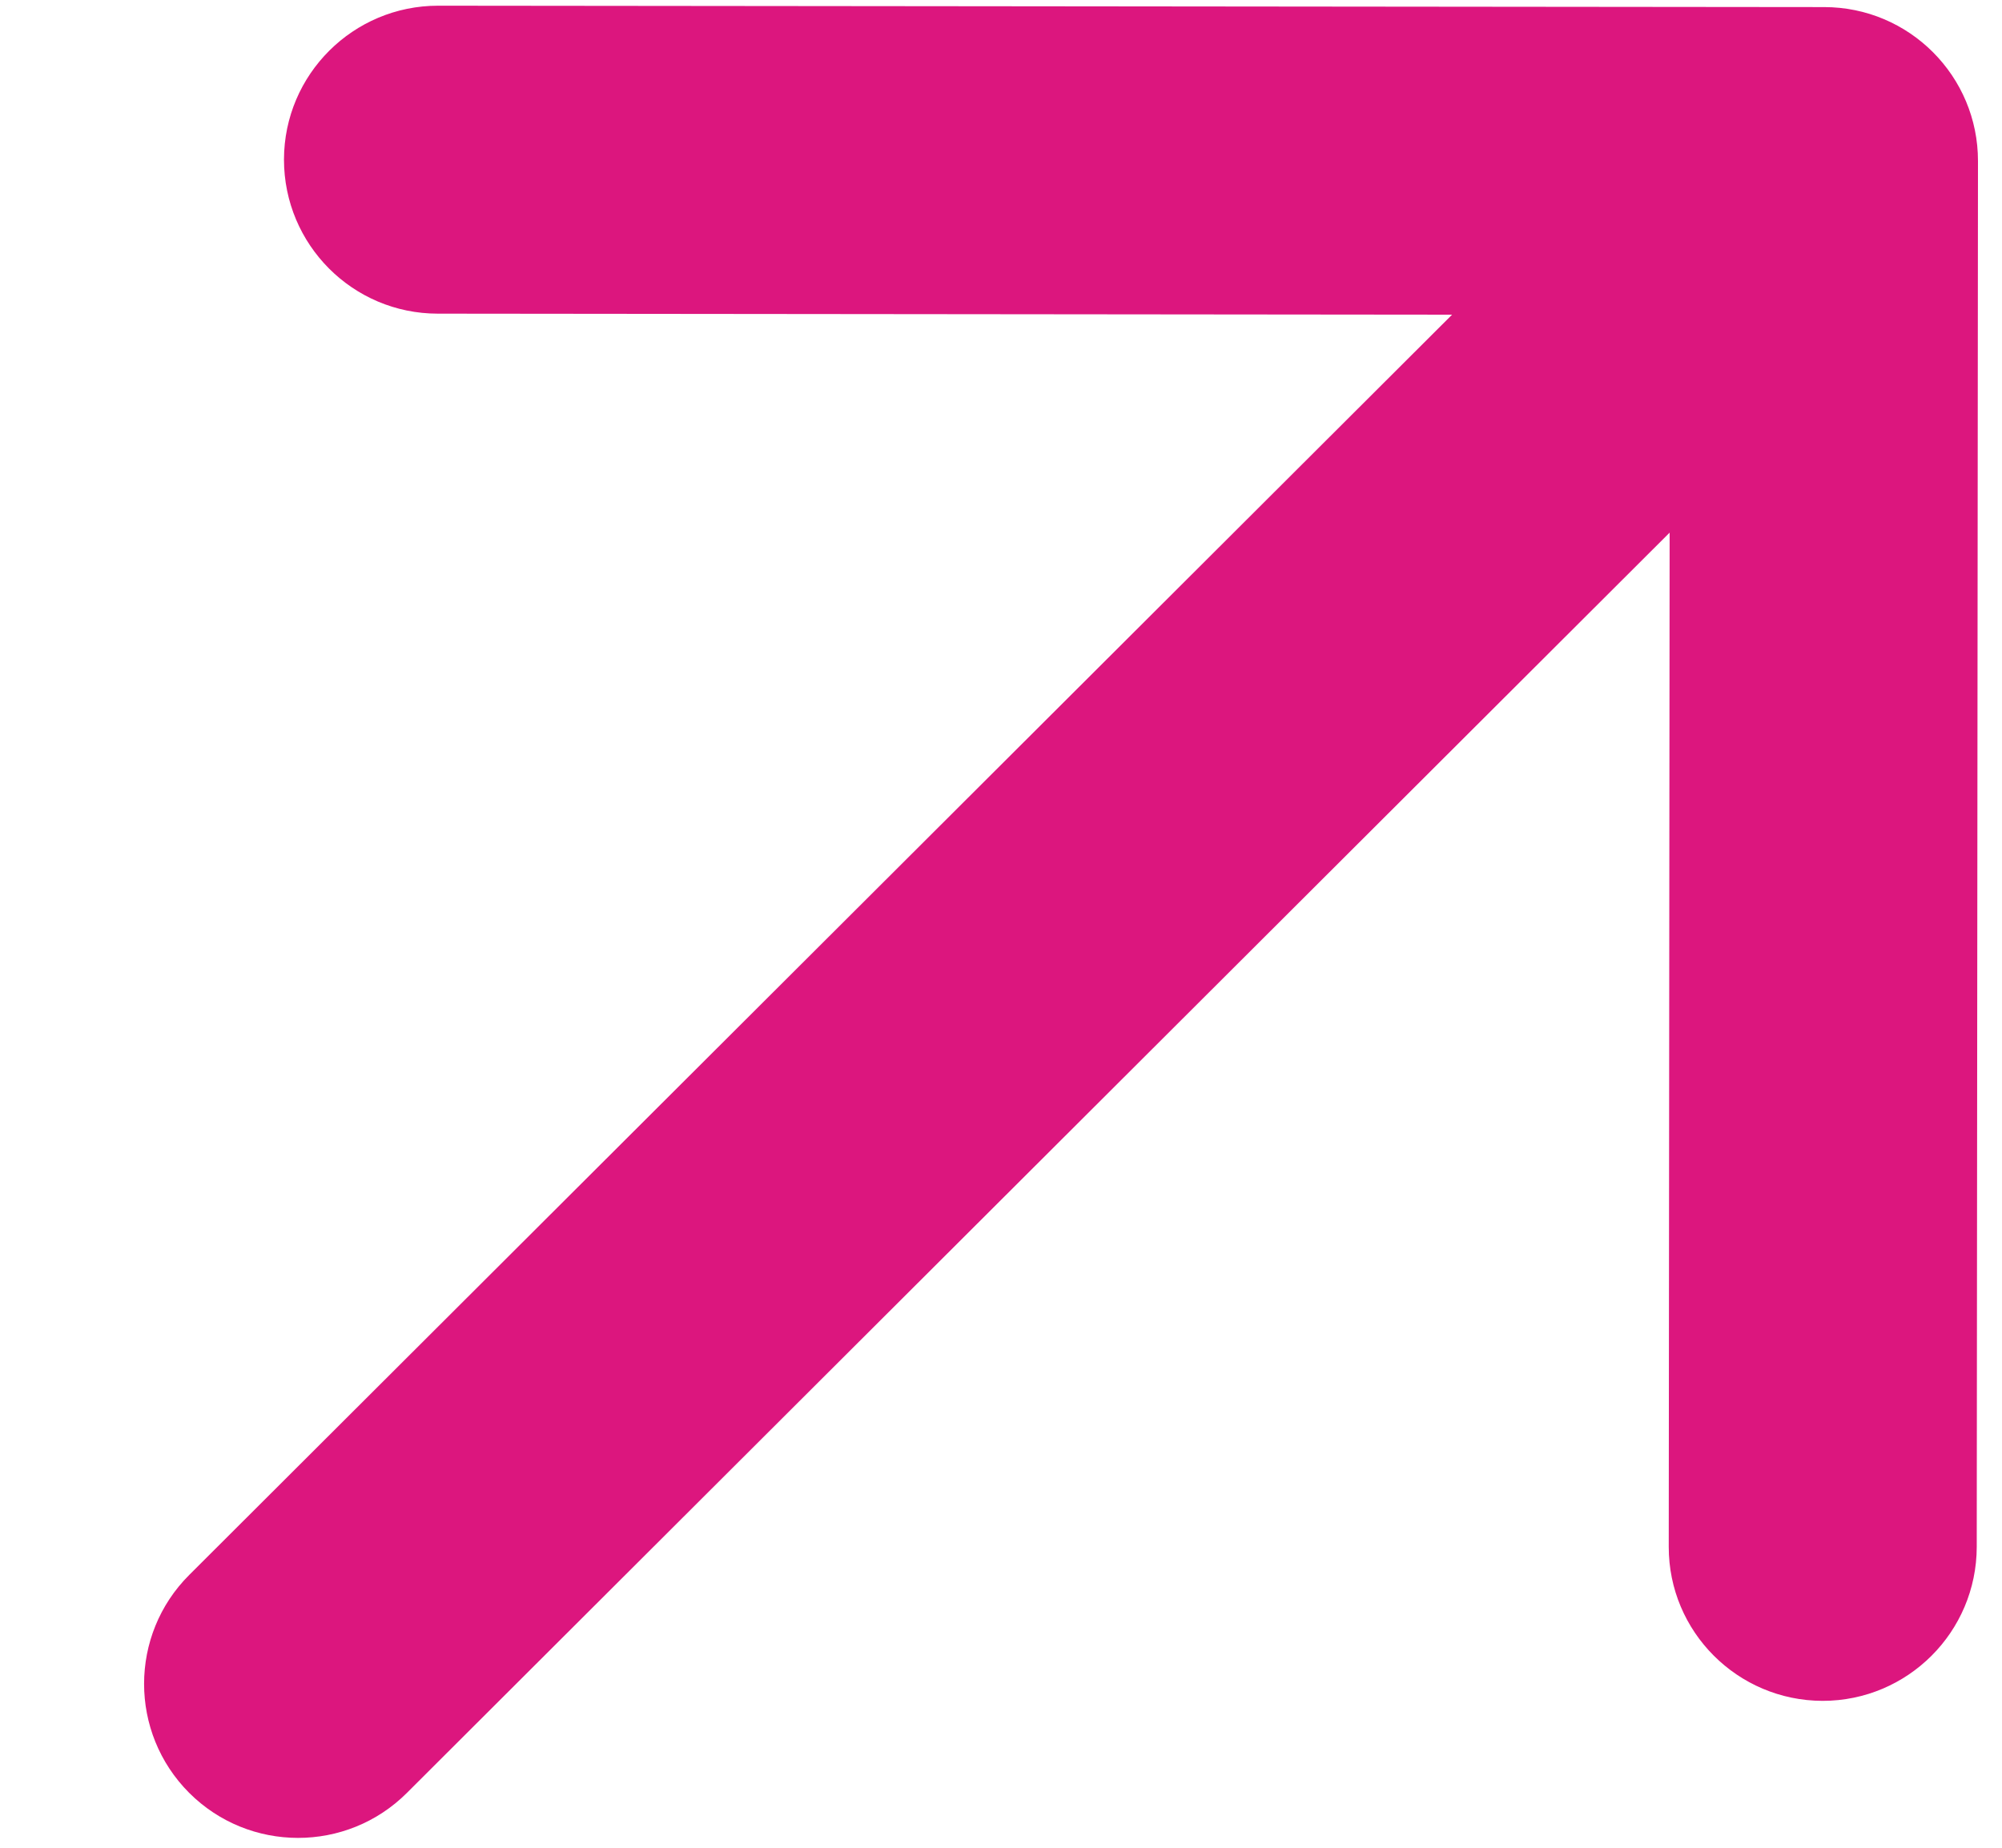
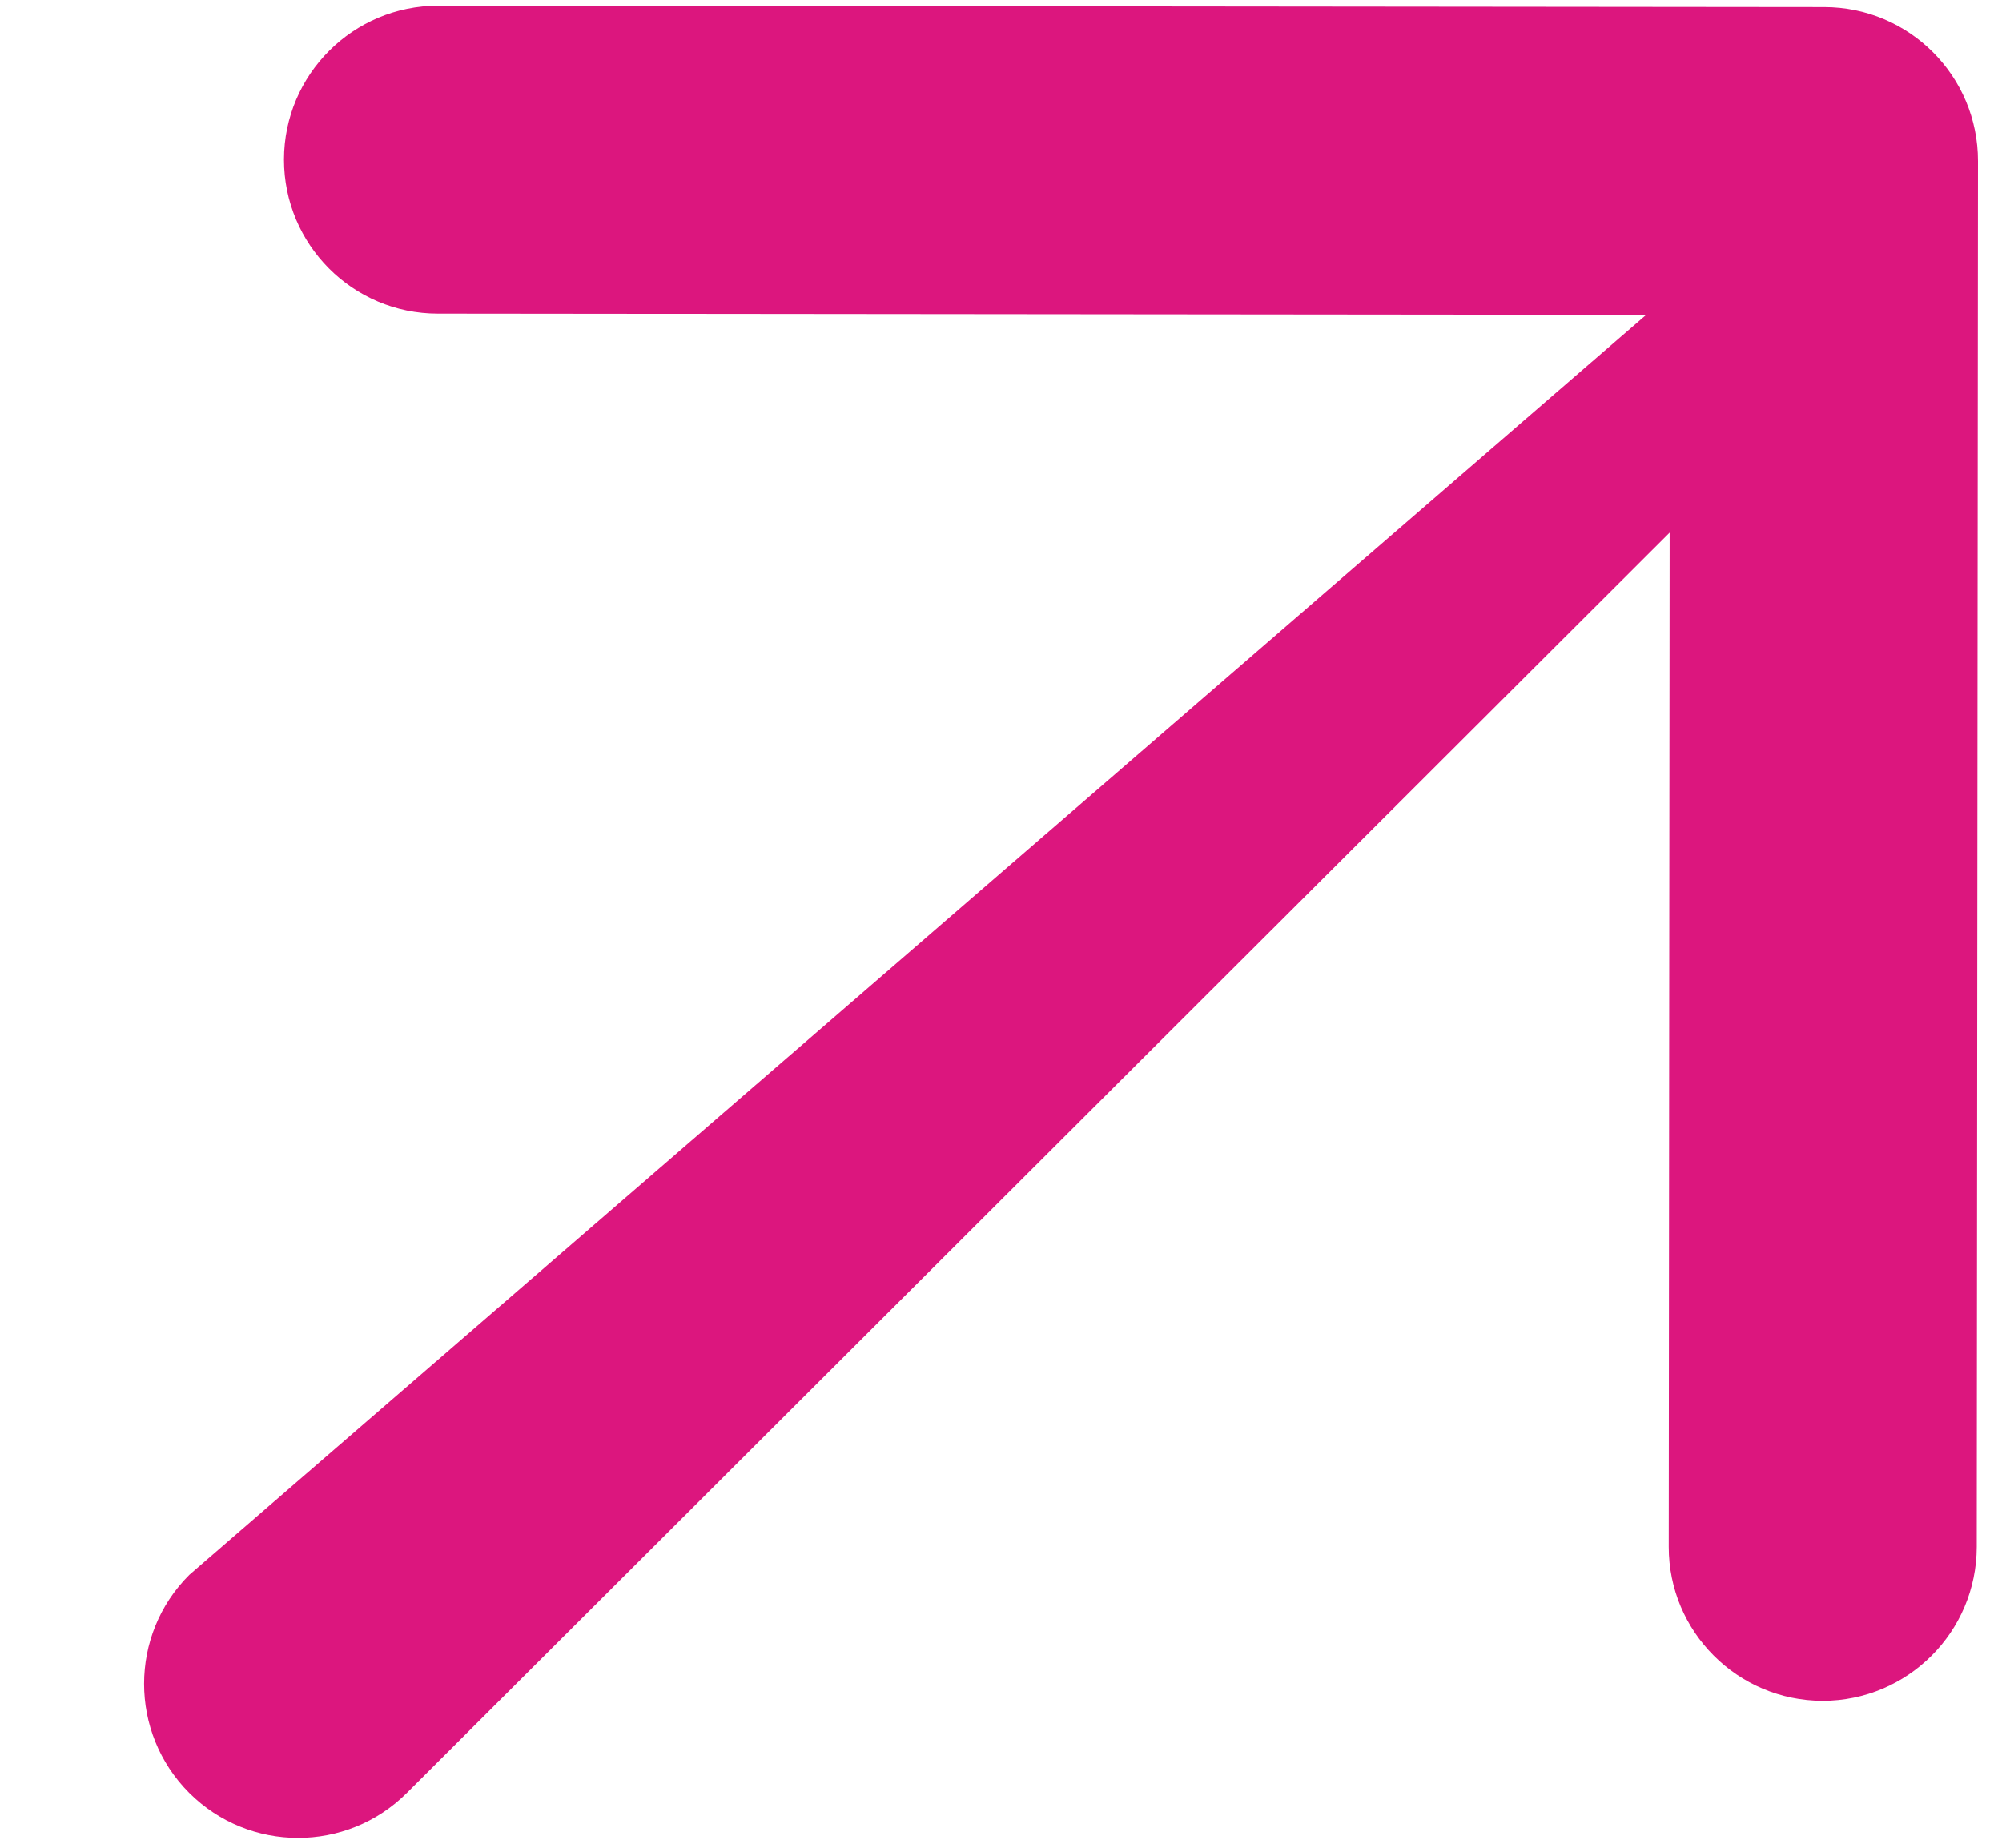
<svg xmlns="http://www.w3.org/2000/svg" width="13" height="12" viewBox="0 0 13 12" fill="none">
-   <path d="M1.229 10.228C0.838 10.618 0.838 11.252 1.228 11.643C1.618 12.033 2.251 12.034 2.642 11.644L1.936 10.936L1.229 10.228ZM12.844 1.047C12.845 0.494 12.397 0.046 11.845 0.046L2.845 0.037C2.293 0.037 1.845 0.484 1.844 1.036C1.844 1.589 2.291 2.037 2.843 2.037L10.843 2.045L10.836 10.045C10.835 10.597 11.283 11.045 11.835 11.046C12.387 11.046 12.835 10.599 12.836 10.046L12.844 1.047ZM1.936 10.936L2.642 11.644L12.551 1.753L11.844 1.046L11.138 0.338L1.229 10.228L1.936 10.936Z" fill="#DC167E" />
+   <path d="M1.229 10.228C0.838 10.618 0.838 11.252 1.228 11.643C1.618 12.033 2.251 12.034 2.642 11.644L1.936 10.936L1.229 10.228ZM12.844 1.047C12.845 0.494 12.397 0.046 11.845 0.046L2.845 0.037C2.293 0.037 1.845 0.484 1.844 1.036C1.844 1.589 2.291 2.037 2.843 2.037L10.843 2.045L10.836 10.045C10.835 10.597 11.283 11.045 11.835 11.046C12.387 11.046 12.835 10.599 12.836 10.046L12.844 1.047ZM1.936 10.936L2.642 11.644L12.551 1.753L11.844 1.046L1.229 10.228L1.936 10.936Z" fill="#DC167E" />
</svg>